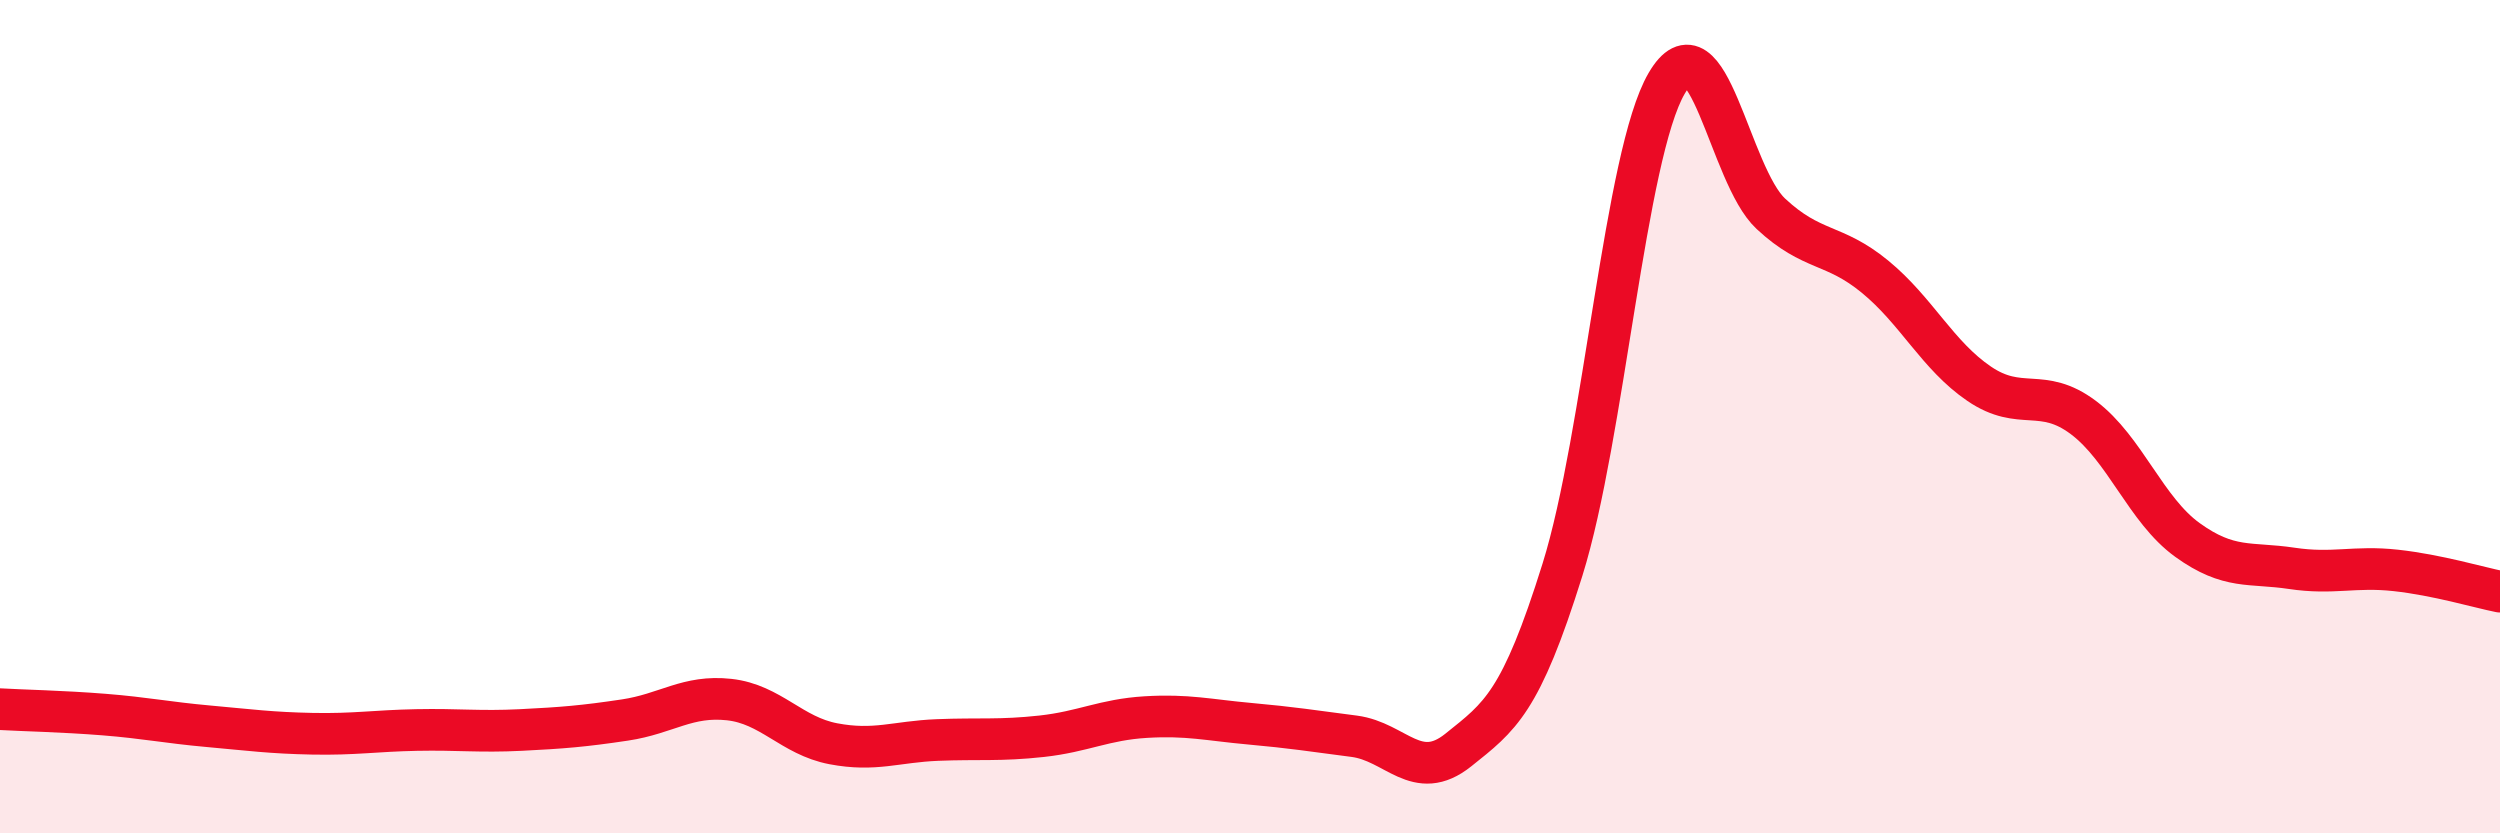
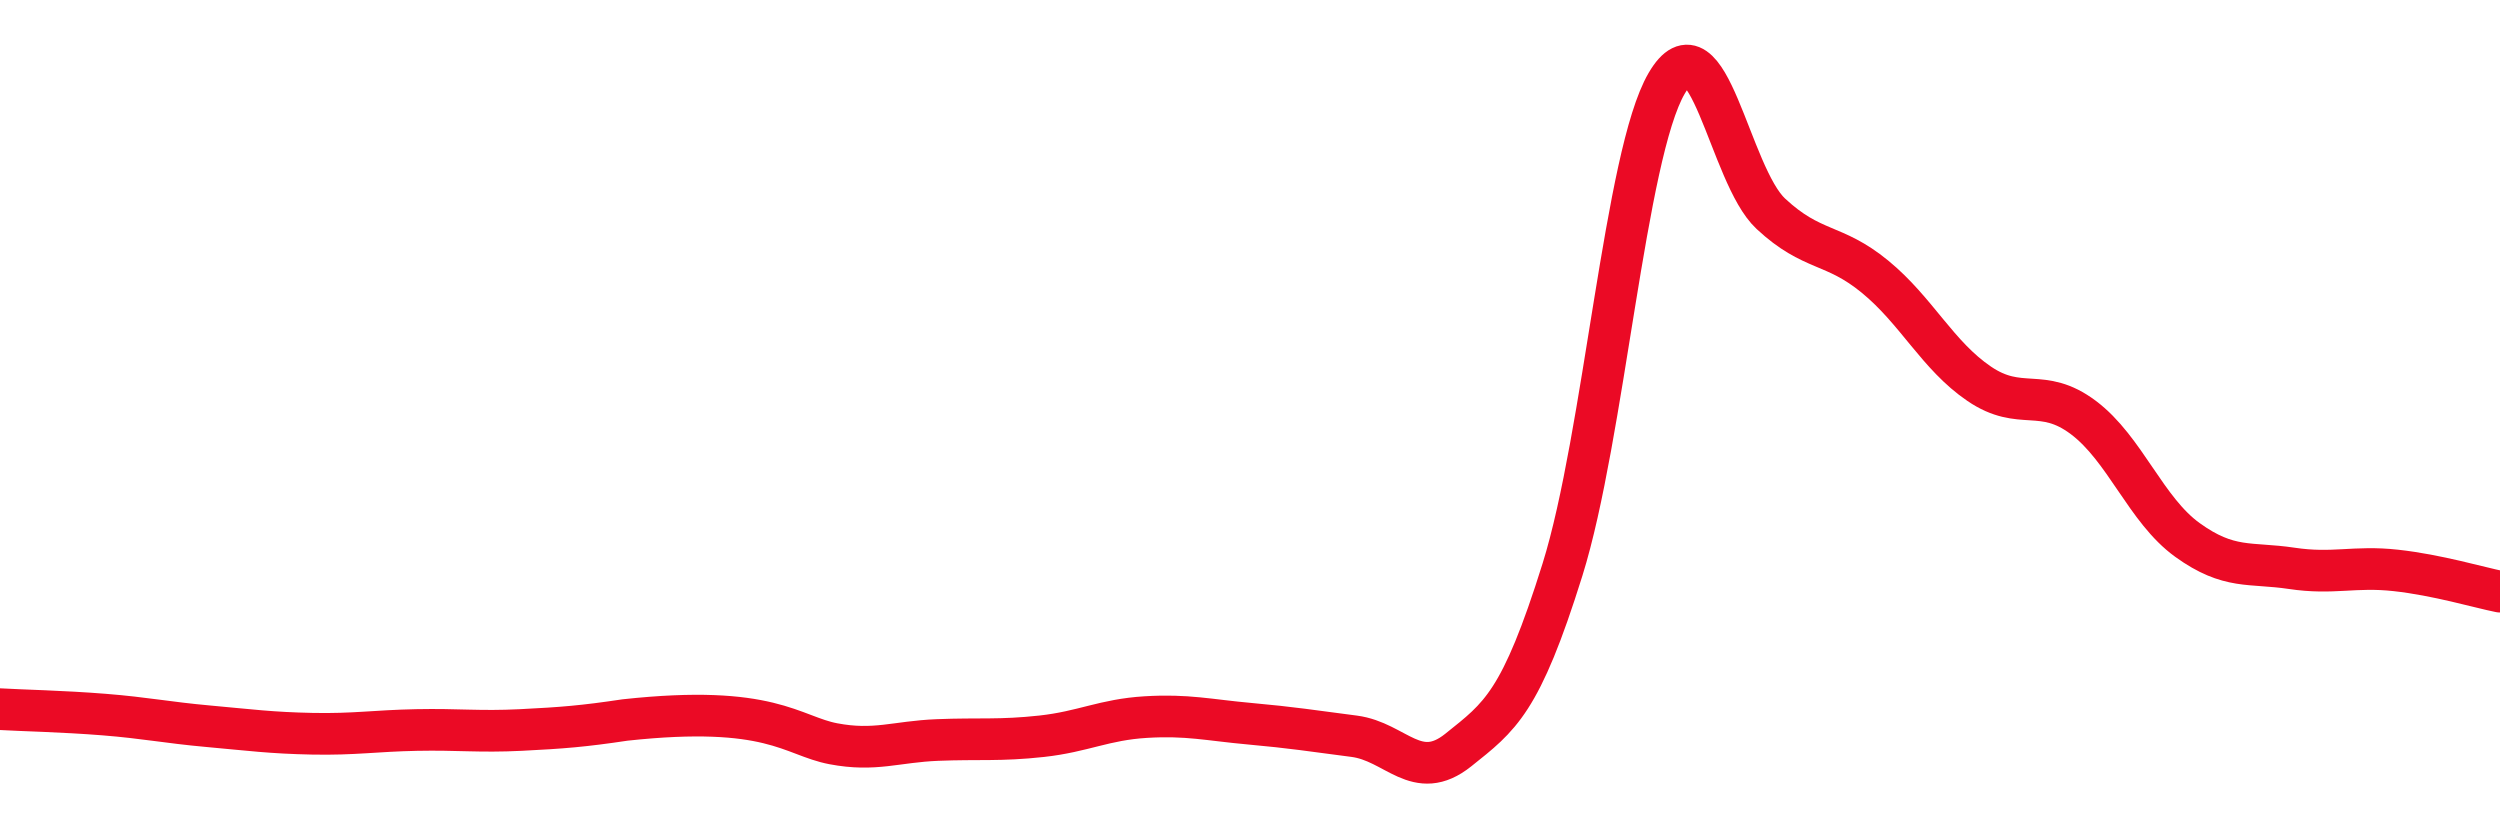
<svg xmlns="http://www.w3.org/2000/svg" width="60" height="20" viewBox="0 0 60 20">
-   <path d="M 0,17.02 C 0.5,17.05 1.5,17.07 2.5,17.15 C 3.5,17.23 4,17.34 5,17.43 C 6,17.52 6.5,17.59 7.5,17.61 C 8.5,17.63 9,17.54 10,17.52 C 11,17.5 11.5,17.57 12.5,17.52 C 13.5,17.47 14,17.43 15,17.28 C 16,17.13 16.5,16.68 17.5,16.79 C 18.5,16.9 19,17.66 20,17.85 C 21,18.04 21.5,17.8 22.5,17.76 C 23.5,17.72 24,17.78 25,17.67 C 26,17.56 26.5,17.27 27.5,17.21 C 28.5,17.15 29,17.28 30,17.37 C 31,17.46 31.5,17.54 32.5,17.67 C 33.5,17.8 34,18.8 35,18 C 36,17.2 36.5,16.87 37.5,13.67 C 38.5,10.47 39,3.71 40,2 C 41,0.29 41.5,4.2 42.5,5.13 C 43.5,6.06 44,5.82 45,6.64 C 46,7.46 46.5,8.53 47.5,9.21 C 48.5,9.89 49,9.27 50,10.02 C 51,10.77 51.5,12.24 52.5,12.96 C 53.5,13.68 54,13.49 55,13.64 C 56,13.79 56.5,13.58 57.5,13.69 C 58.5,13.8 59.5,14.1 60,14.2L60 20L0 20Z" fill="#EB0A25" opacity="0.1" stroke-linecap="round" stroke-linejoin="round" />
-   <path d="M 0,17.02 C 0.5,17.05 1.5,17.07 2.5,17.15 C 3.5,17.23 4,17.34 5,17.43 C 6,17.52 6.5,17.59 7.5,17.61 C 8.5,17.63 9,17.54 10,17.52 C 11,17.5 11.5,17.57 12.5,17.52 C 13.5,17.47 14,17.43 15,17.28 C 16,17.13 16.5,16.68 17.5,16.79 C 18.5,16.9 19,17.66 20,17.85 C 21,18.04 21.5,17.8 22.5,17.76 C 23.5,17.72 24,17.78 25,17.67 C 26,17.56 26.5,17.27 27.5,17.21 C 28.5,17.15 29,17.28 30,17.37 C 31,17.46 31.5,17.54 32.5,17.67 C 33.5,17.8 34,18.8 35,18 C 36,17.2 36.5,16.87 37.5,13.67 C 38.5,10.47 39,3.71 40,2 C 41,0.29 41.5,4.2 42.5,5.13 C 43.5,6.06 44,5.82 45,6.64 C 46,7.46 46.5,8.53 47.5,9.21 C 48.5,9.89 49,9.27 50,10.02 C 51,10.77 51.5,12.24 52.5,12.96 C 53.5,13.68 54,13.49 55,13.64 C 56,13.79 56.5,13.58 57.5,13.69 C 58.5,13.8 59.5,14.1 60,14.2" stroke="#EB0A25" stroke-width="1" fill="none" stroke-linecap="round" stroke-linejoin="round" />
+   <path d="M 0,17.02 C 0.5,17.05 1.5,17.07 2.5,17.15 C 3.5,17.23 4,17.34 5,17.43 C 6,17.52 6.5,17.59 7.5,17.61 C 8.5,17.63 9,17.54 10,17.52 C 11,17.5 11.5,17.57 12.5,17.52 C 13.5,17.47 14,17.43 15,17.28 C 18.5,16.9 19,17.66 20,17.85 C 21,18.04 21.5,17.8 22.5,17.76 C 23.5,17.72 24,17.78 25,17.67 C 26,17.56 26.5,17.27 27.5,17.21 C 28.5,17.15 29,17.28 30,17.37 C 31,17.46 31.5,17.54 32.5,17.67 C 33.5,17.8 34,18.8 35,18 C 36,17.2 36.5,16.87 37.5,13.67 C 38.5,10.47 39,3.71 40,2 C 41,0.29 41.5,4.2 42.5,5.13 C 43.5,6.06 44,5.82 45,6.64 C 46,7.46 46.5,8.53 47.5,9.21 C 48.5,9.89 49,9.27 50,10.02 C 51,10.77 51.5,12.24 52.5,12.96 C 53.5,13.68 54,13.49 55,13.64 C 56,13.79 56.5,13.58 57.5,13.69 C 58.5,13.8 59.5,14.1 60,14.2" stroke="#EB0A25" stroke-width="1" fill="none" stroke-linecap="round" stroke-linejoin="round" />
</svg>